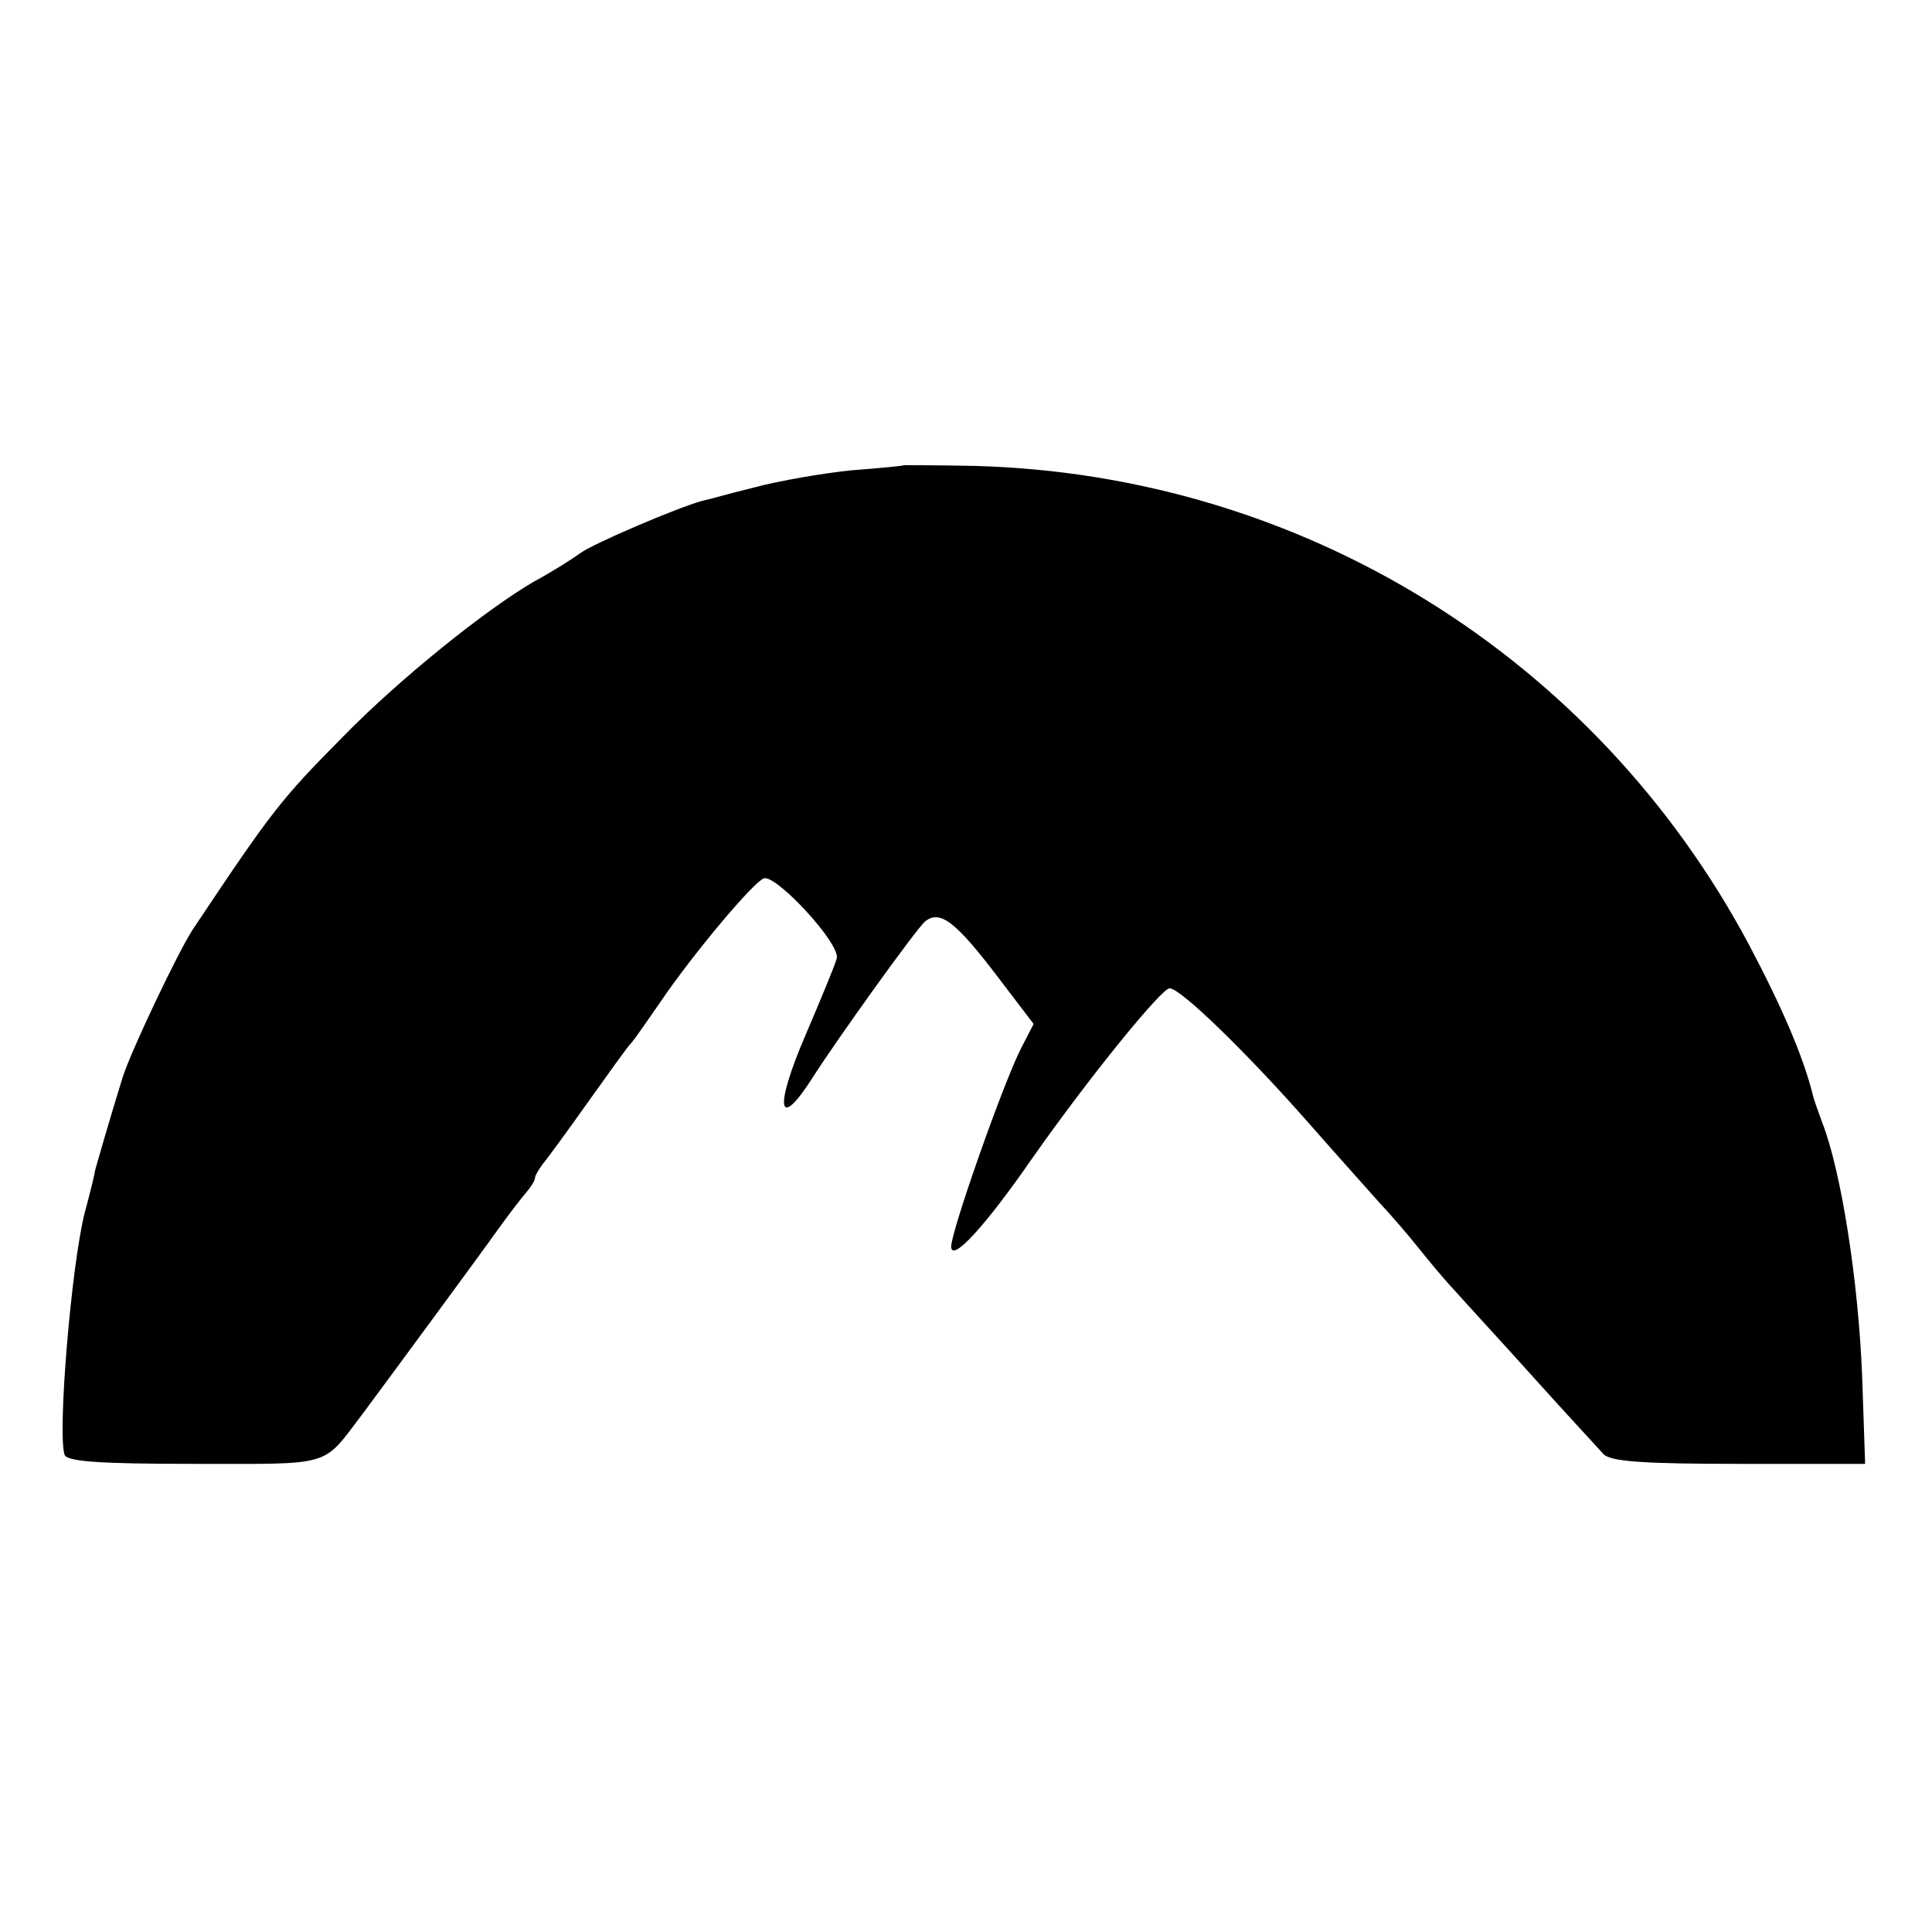
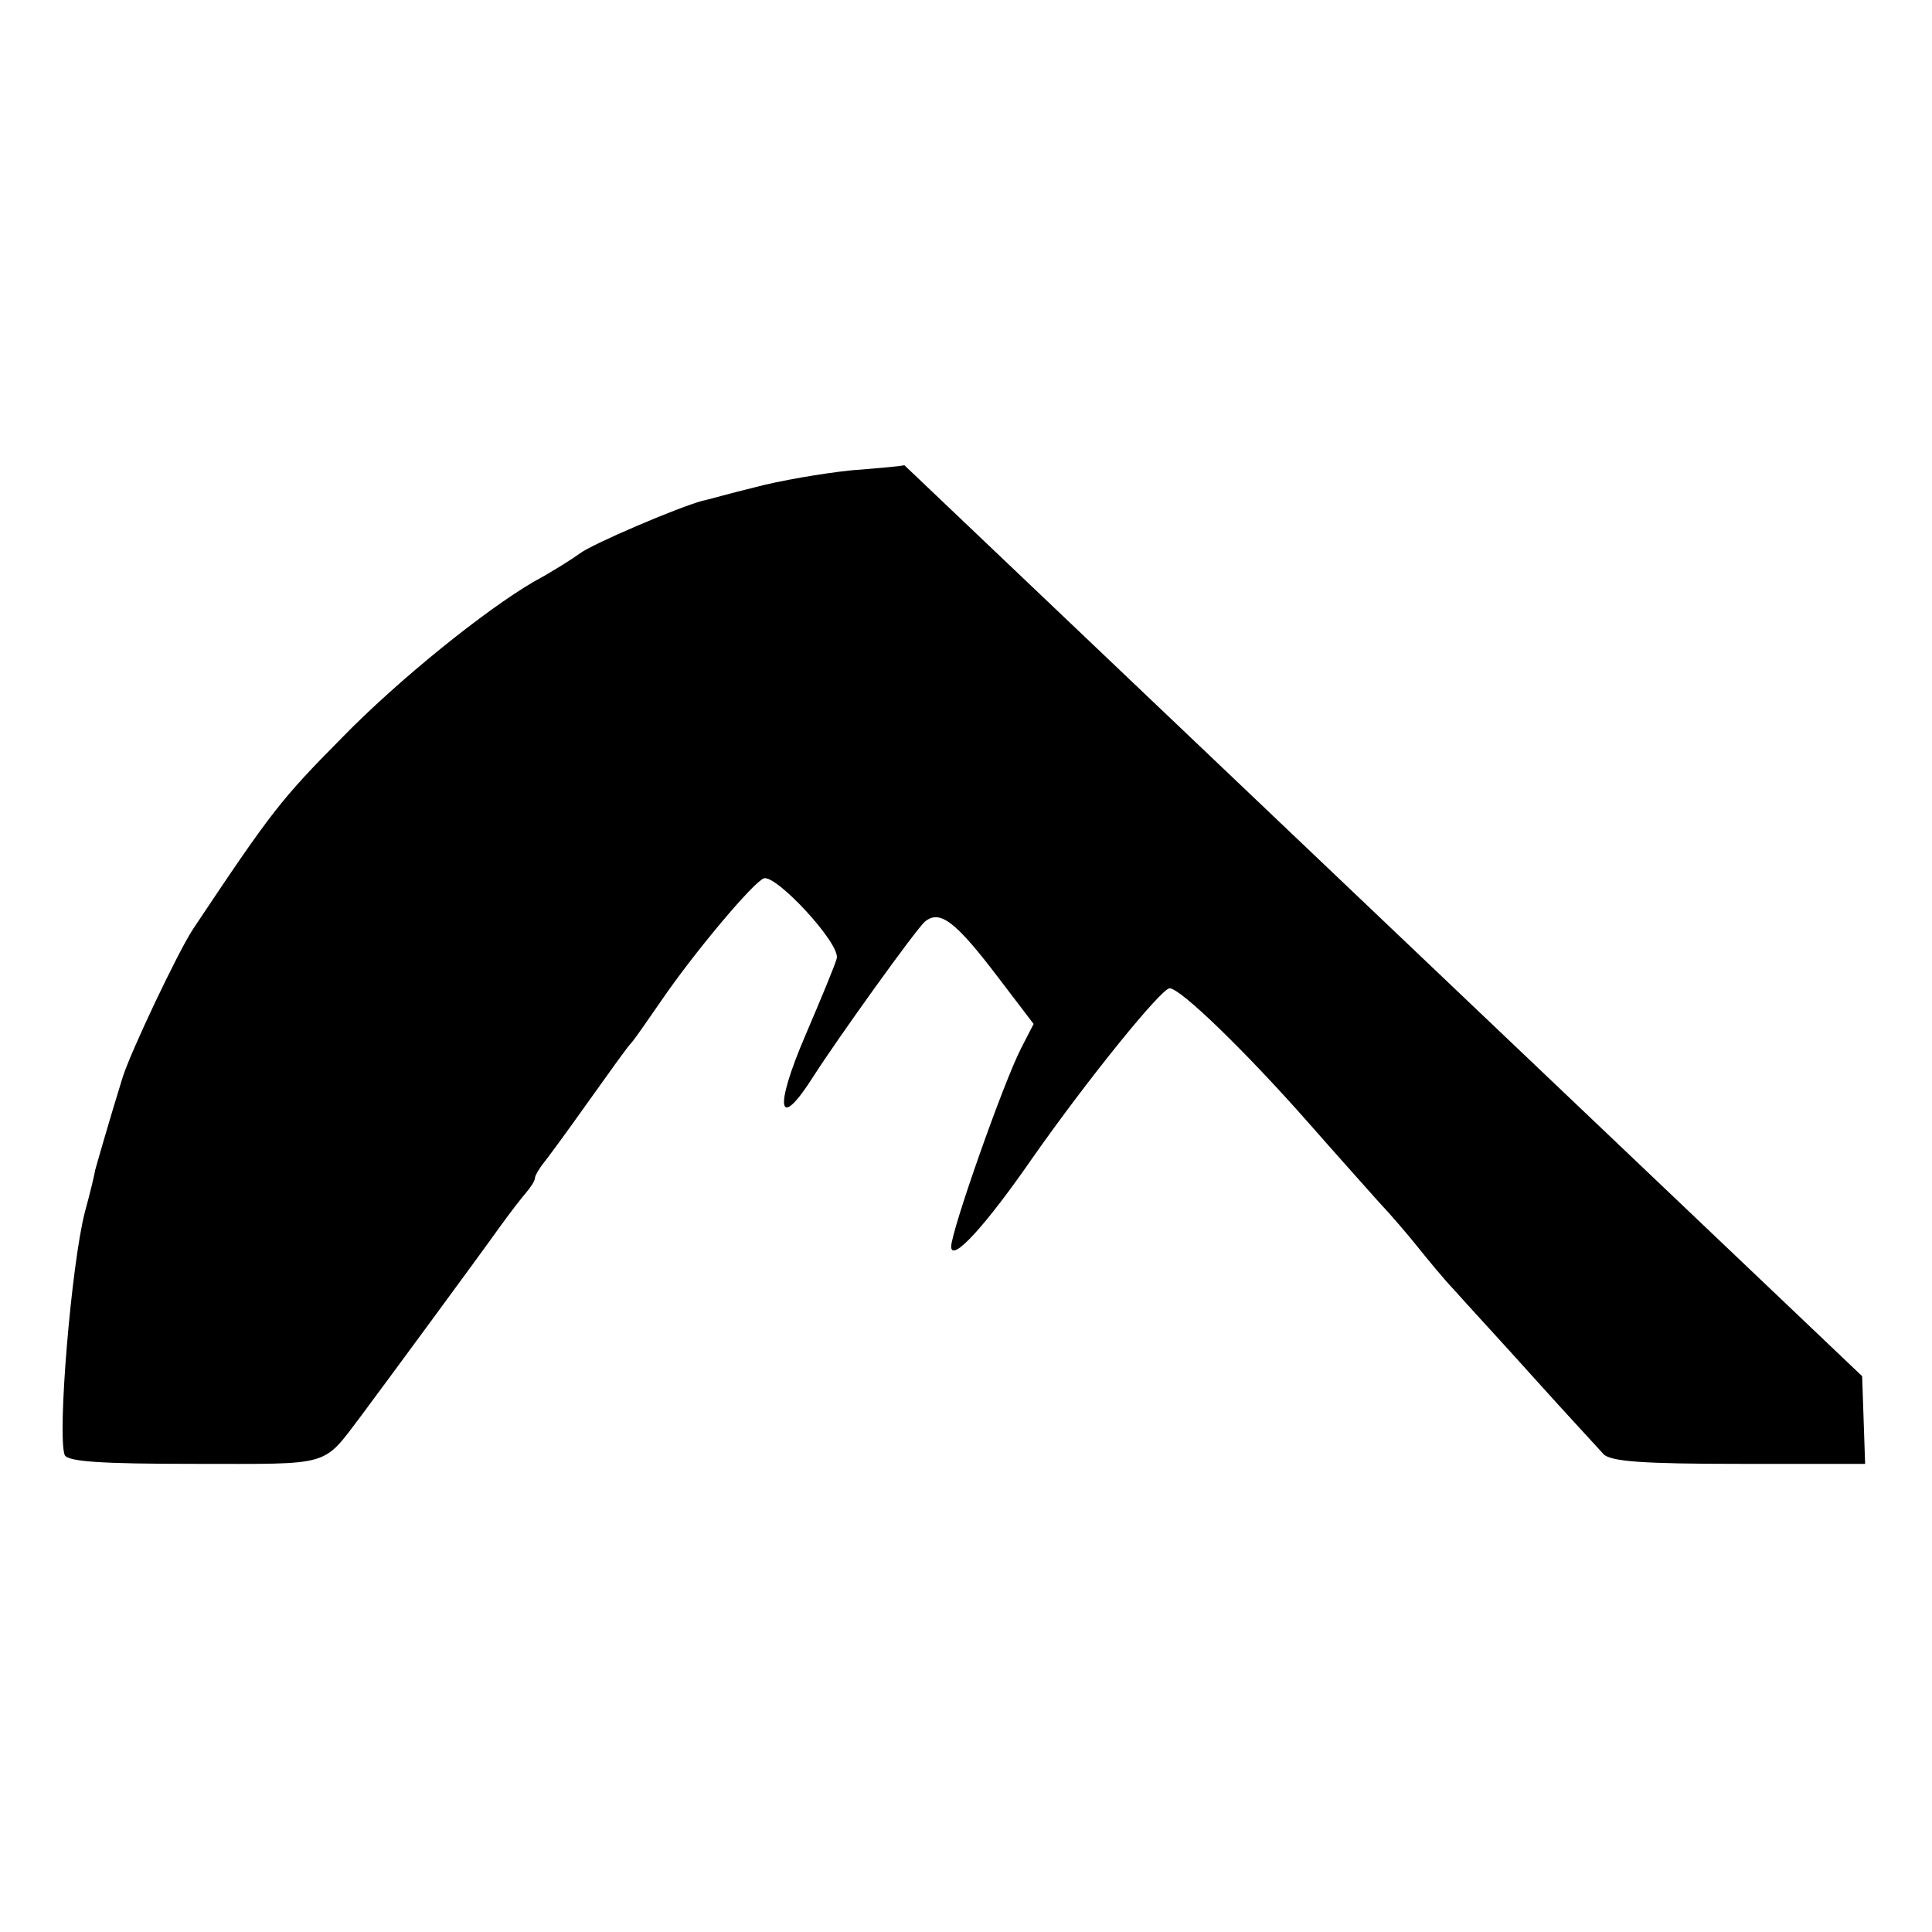
<svg xmlns="http://www.w3.org/2000/svg" version="1.0" width="260pt" height="260pt" viewBox="0 0 260 260" preserveAspectRatio="xMidYMid meet">
  <g transform="translate(0,260) scale(0.1,-0.1)" fill="#000000" stroke="none">
-     <path d="M1217 1974 c-1 -1 -33 -4 -72 -7 -38 -4 -97 -14 -130 -23 -33 -8 -64 -17 -70 -18 -33 -9 -148 -58 -165 -71 -8 -6 -36 -24 -62 -38 -65 -38 -181 -131 -258 -210 -82 -83 -94 -98 -200 -257 -20 -30 -84 -165 -95 -200 -18 -58 -36 -121 -37 -125 0 -2 -6 -28 -14 -57 -18 -71 -37 -298 -27 -326 4 -9 48 -12 175 -12 187 0 171 -5 225 66 32 43 158 214 185 252 13 18 29 39 36 47 6 7 12 16 12 20 0 3 5 11 10 18 6 7 33 44 60 82 28 39 54 76 60 82 6 7 23 32 39 55 45 66 125 161 139 166 17 5 104 -89 98 -108 -2 -8 -21 -54 -42 -103 -43 -100 -37 -131 11 -55 32 50 138 198 150 208 20 16 41 0 98 -75 l48 -63 -17 -33 c-24 -47 -94 -246 -94 -267 1 -21 46 28 109 119 75 107 174 229 185 229 15 0 105 -88 186 -180 36 -41 79 -89 95 -107 17 -18 40 -45 52 -60 12 -15 34 -42 50 -59 15 -17 64 -70 108 -119 44 -49 86 -94 93 -102 10 -10 55 -13 183 -13 l169 0 -4 118 c-5 127 -28 276 -54 342 -5 14 -11 30 -12 35 -13 53 -42 120 -87 205 -207 387 -601 631 -1041 643 -52 1 -94 1 -95 1z" />
+     <path d="M1217 1974 c-1 -1 -33 -4 -72 -7 -38 -4 -97 -14 -130 -23 -33 -8 -64 -17 -70 -18 -33 -9 -148 -58 -165 -71 -8 -6 -36 -24 -62 -38 -65 -38 -181 -131 -258 -210 -82 -83 -94 -98 -200 -257 -20 -30 -84 -165 -95 -200 -18 -58 -36 -121 -37 -125 0 -2 -6 -28 -14 -57 -18 -71 -37 -298 -27 -326 4 -9 48 -12 175 -12 187 0 171 -5 225 66 32 43 158 214 185 252 13 18 29 39 36 47 6 7 12 16 12 20 0 3 5 11 10 18 6 7 33 44 60 82 28 39 54 76 60 82 6 7 23 32 39 55 45 66 125 161 139 166 17 5 104 -89 98 -108 -2 -8 -21 -54 -42 -103 -43 -100 -37 -131 11 -55 32 50 138 198 150 208 20 16 41 0 98 -75 l48 -63 -17 -33 c-24 -47 -94 -246 -94 -267 1 -21 46 28 109 119 75 107 174 229 185 229 15 0 105 -88 186 -180 36 -41 79 -89 95 -107 17 -18 40 -45 52 -60 12 -15 34 -42 50 -59 15 -17 64 -70 108 -119 44 -49 86 -94 93 -102 10 -10 55 -13 183 -13 l169 0 -4 118 z" />
  </g>
</svg>